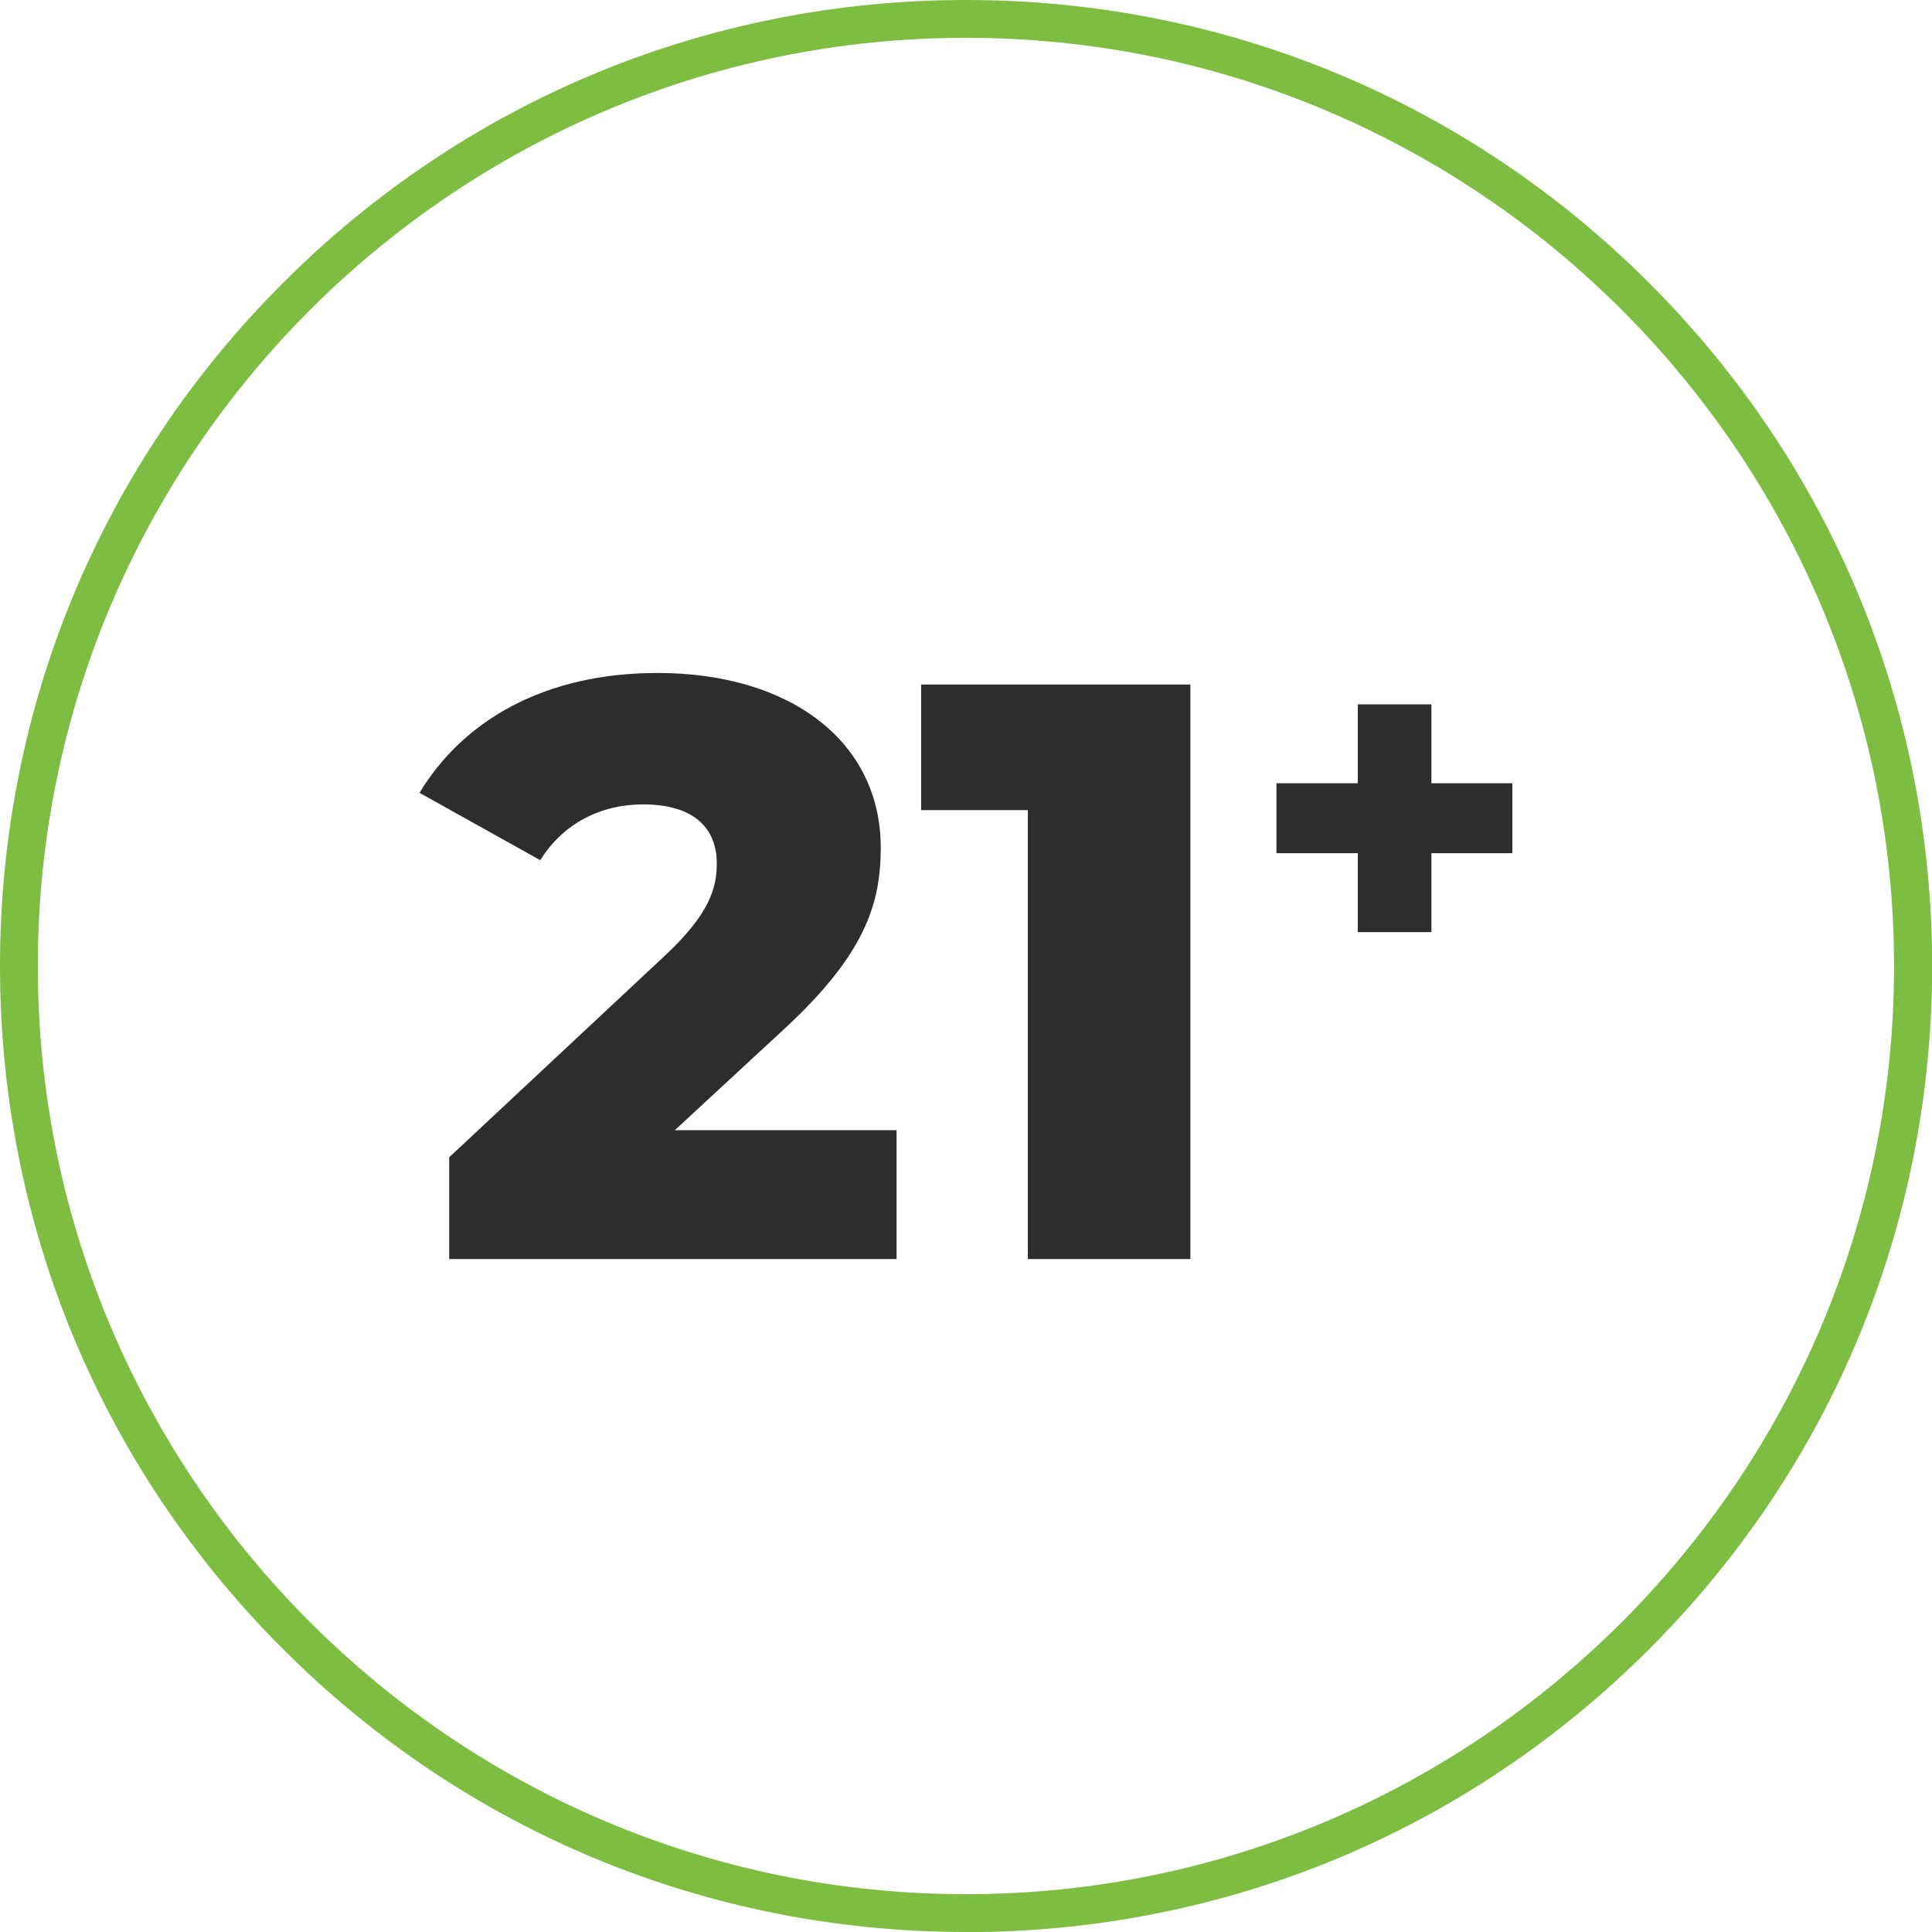
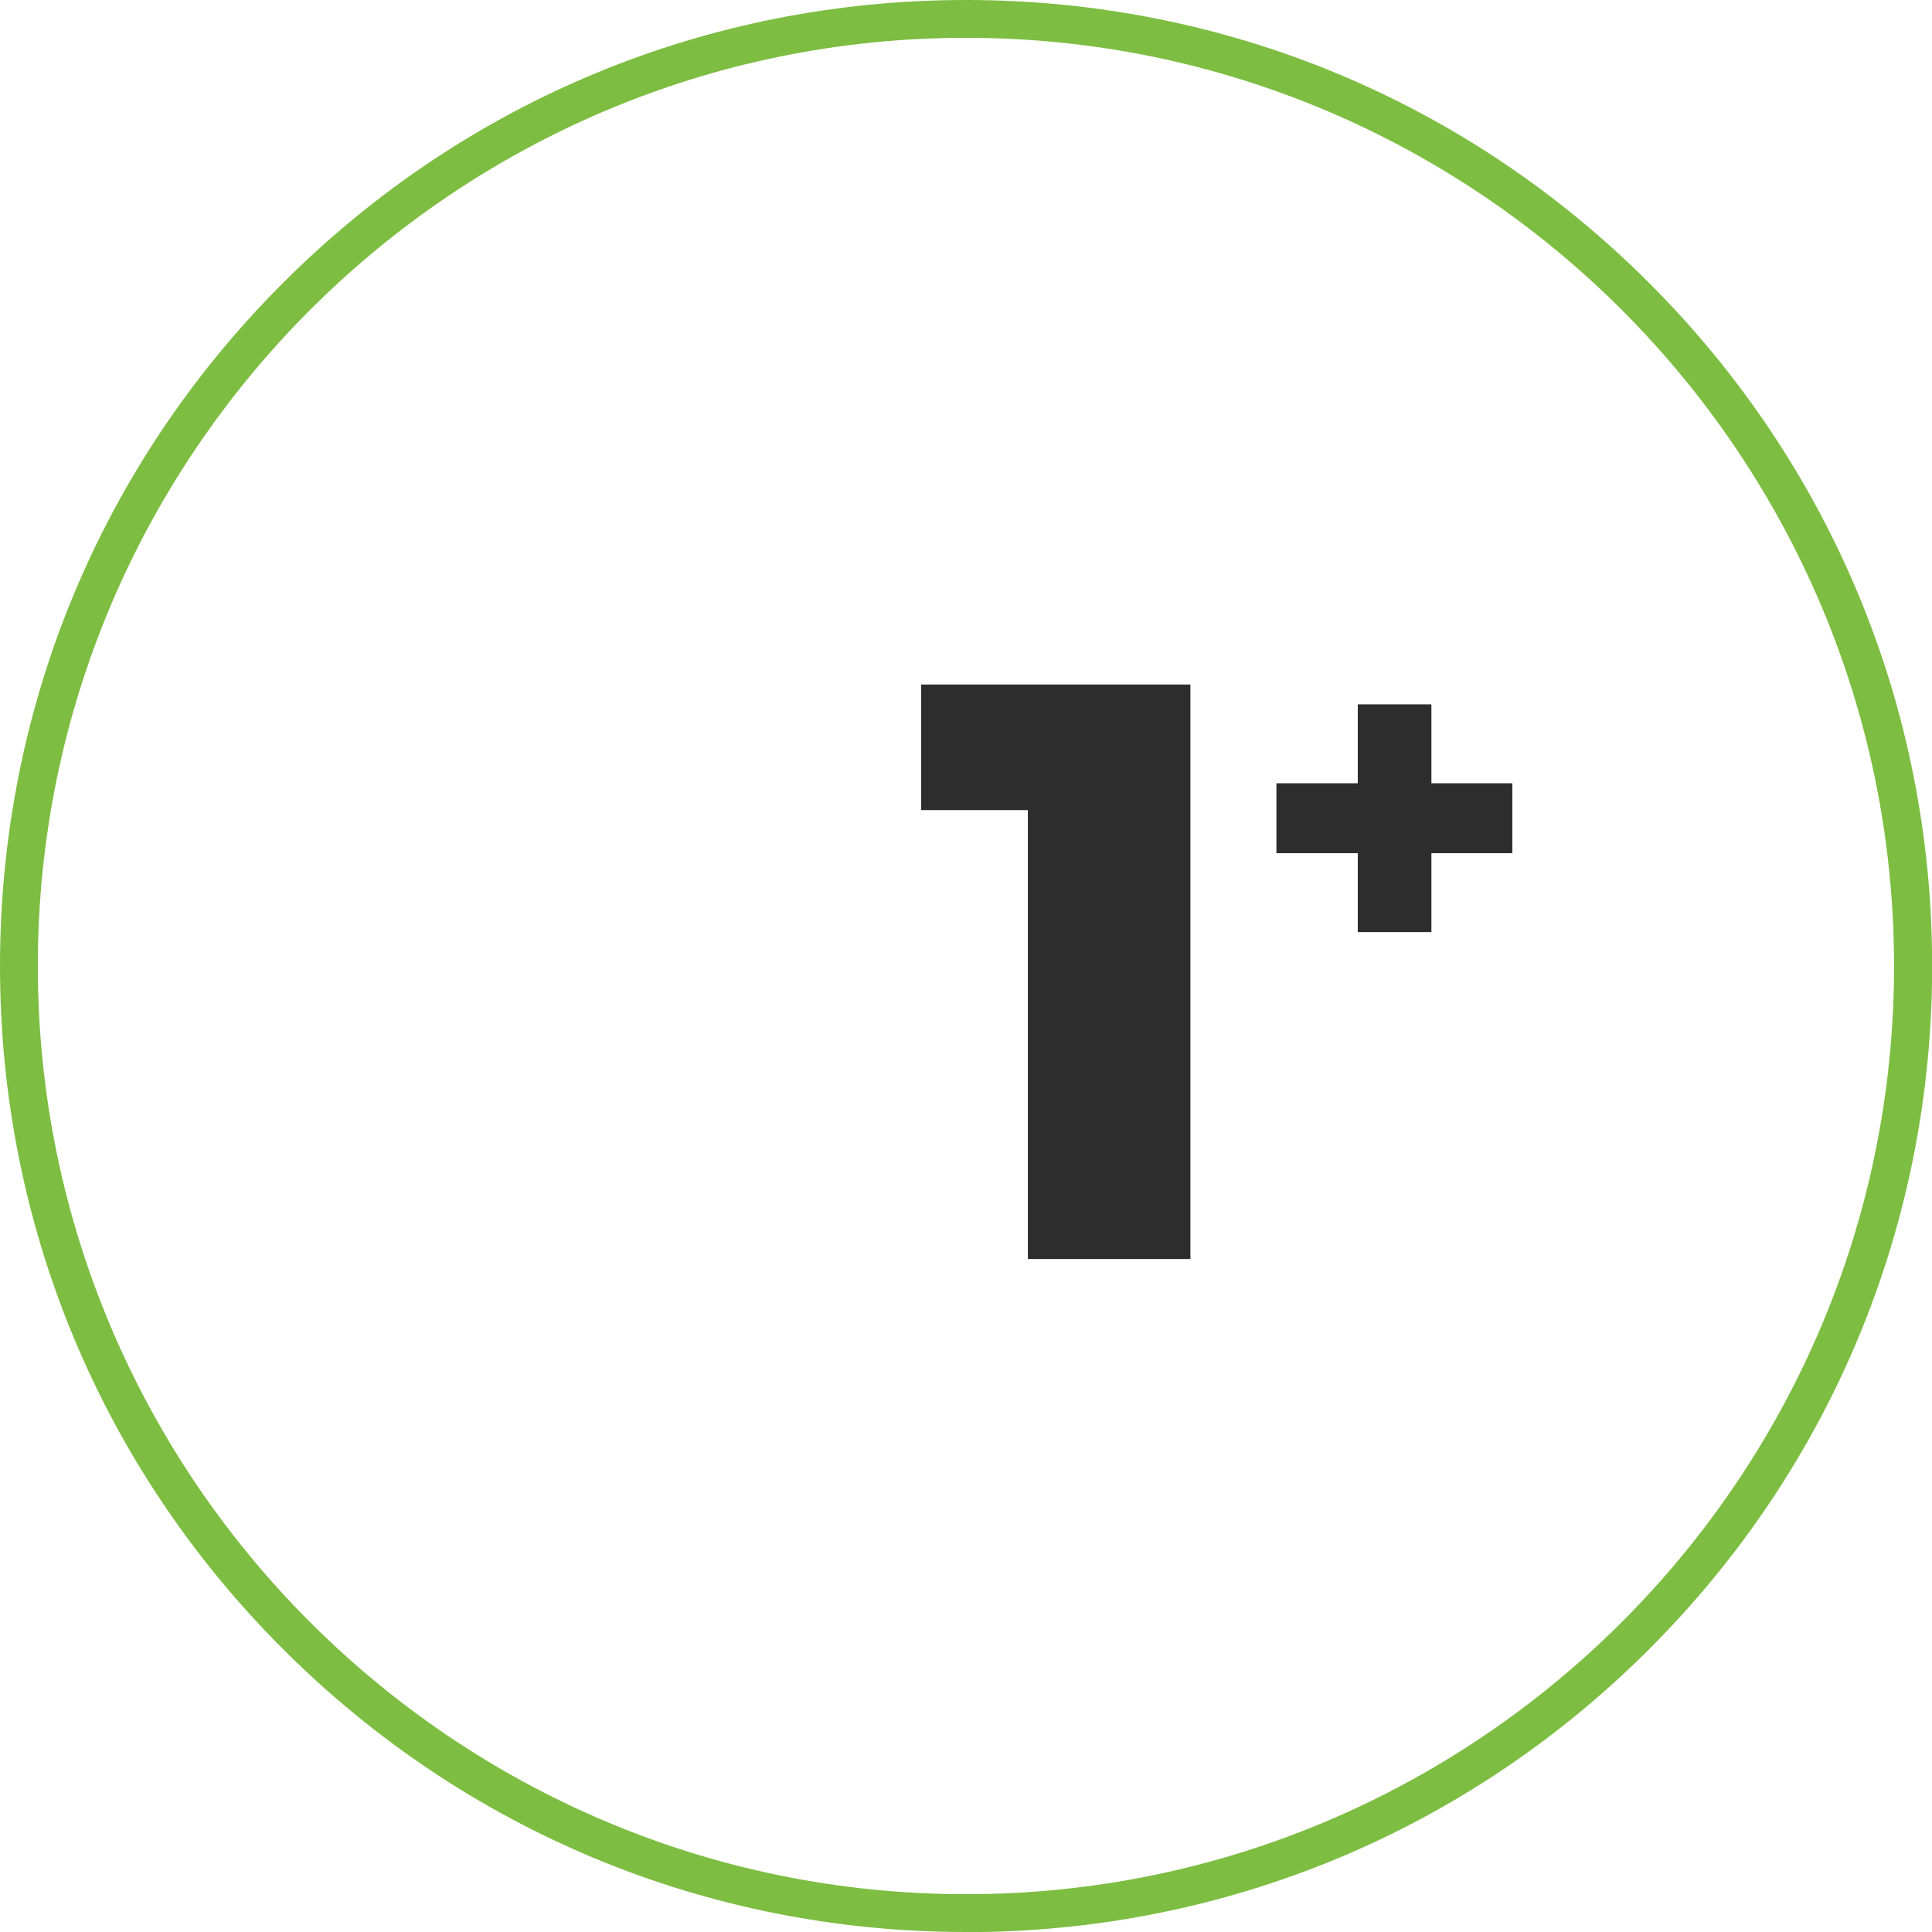
<svg xmlns="http://www.w3.org/2000/svg" id="Layer_2" data-name="Layer 2" viewBox="0 0 135.39 135.39">
  <defs>
    <style>      .cls-1 {        fill: #7dbd42;      }      .cls-1, .cls-2 {        stroke-width: 0px;      }      .cls-2 {        fill: #2d2d2d;      }    </style>
  </defs>
  <g id="ethics">
    <g>
      <path class="cls-1" d="M67.7,135.39c-18.08,0-35.08-7.04-47.87-19.83C7.04,102.78,0,85.78,0,67.7S7.04,32.61,19.83,19.83C32.61,7.04,49.61,0,67.7,0s35.08,7.04,47.87,19.83c12.79,12.79,19.83,29.79,19.83,47.87s-7.04,35.08-19.83,47.87c-12.79,12.79-29.79,19.83-47.87,19.83ZM67.7,2.65C31.83,2.65,2.65,31.83,2.65,67.7s29.18,65.04,65.04,65.04,65.04-29.18,65.04-65.04S103.56,2.65,67.7,2.65Z" />
      <g>
-         <path class="cls-2" d="M62.83,79.2v9.03h-31.35v-7.13l15.07-14.09c3.22-2.99,3.68-4.83,3.68-6.5,0-2.59-1.73-4.14-5.18-4.14-2.93,0-5.58,1.32-7.19,3.91l-8.46-4.72c3.05-5.06,8.74-8.4,16.68-8.4,9.26,0,15.64,4.77,15.64,12.25,0,3.91-1.09,7.48-6.84,12.77l-7.59,7.02h15.53Z" />
        <path class="cls-2" d="M83.42,47.97v40.26h-11.39v-31.46h-7.48v-8.8h18.86Z" />
        <path class="cls-2" d="M105.98,59.79h-5.67v5.53h-5.16v-5.53h-5.7v-4.9h5.7v-5.53h5.16v5.53h5.67v4.9Z" />
      </g>
    </g>
  </g>
</svg>